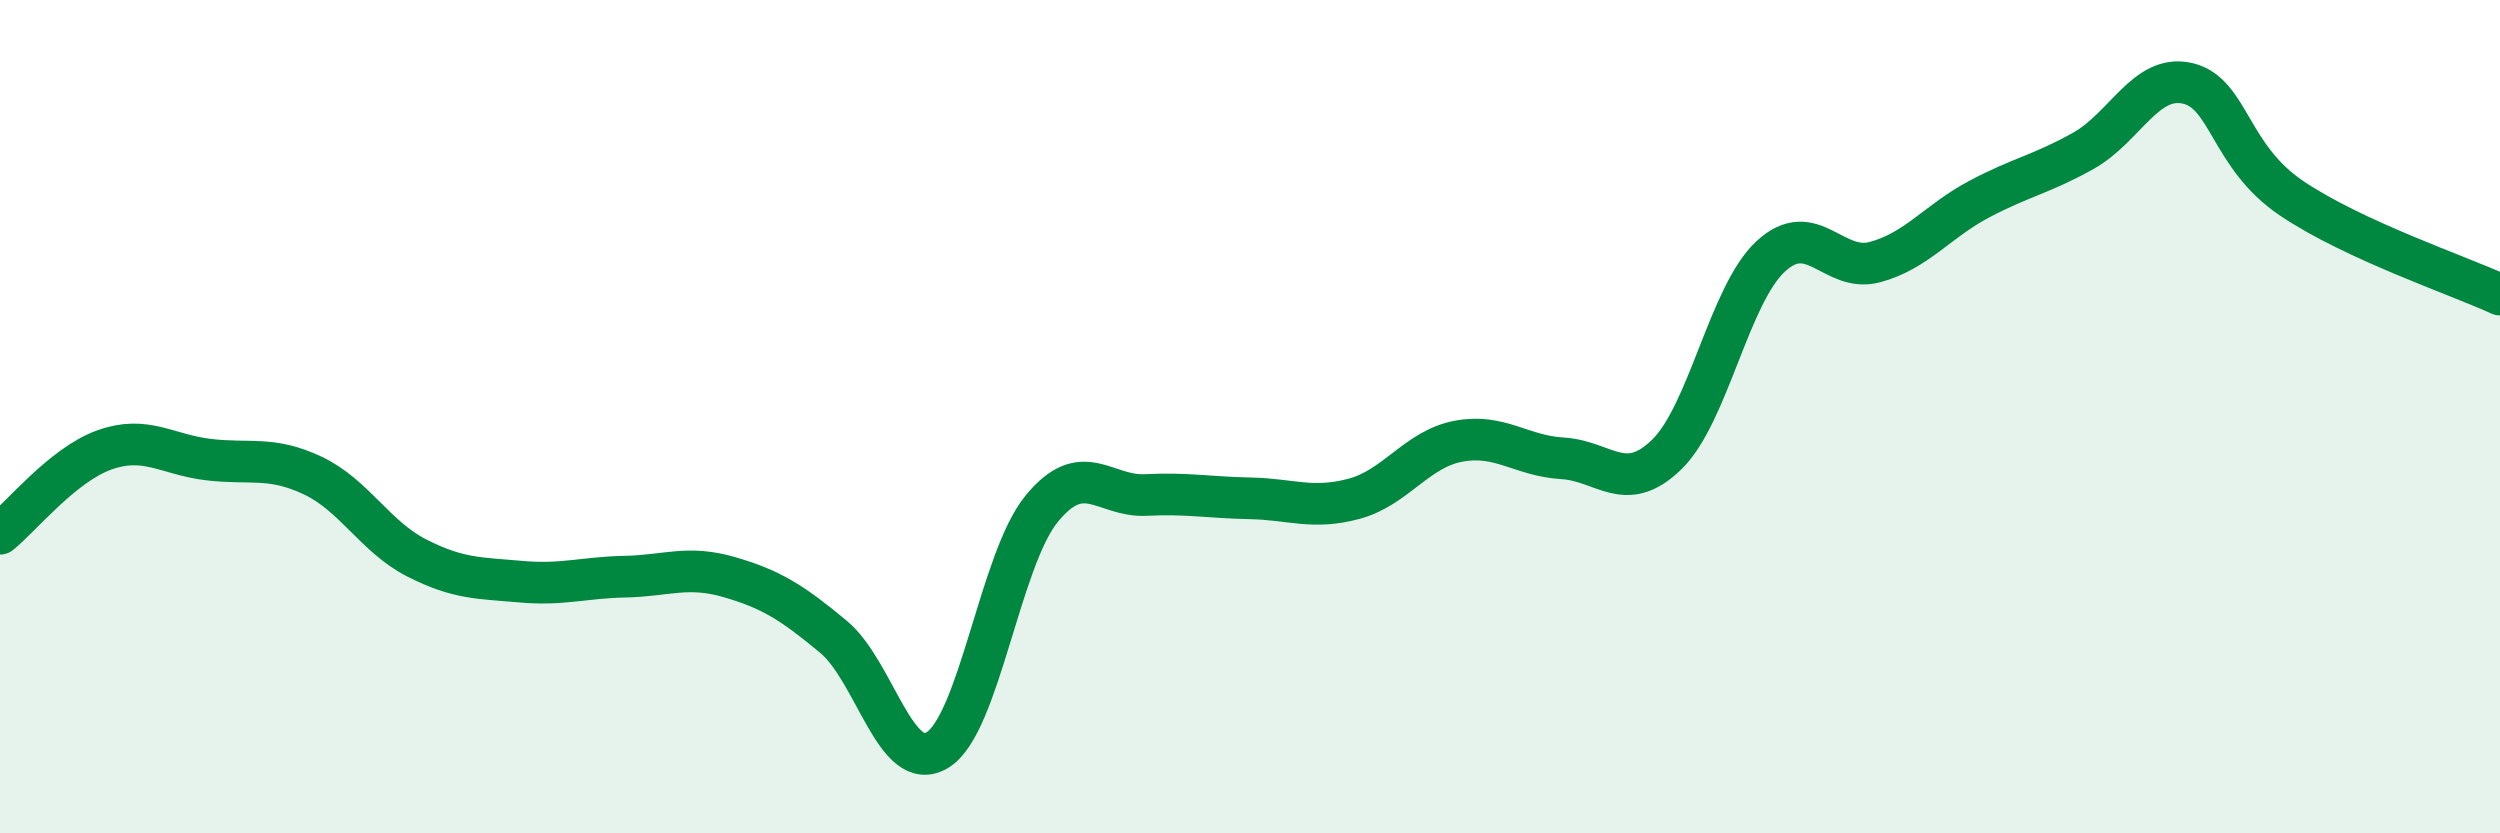
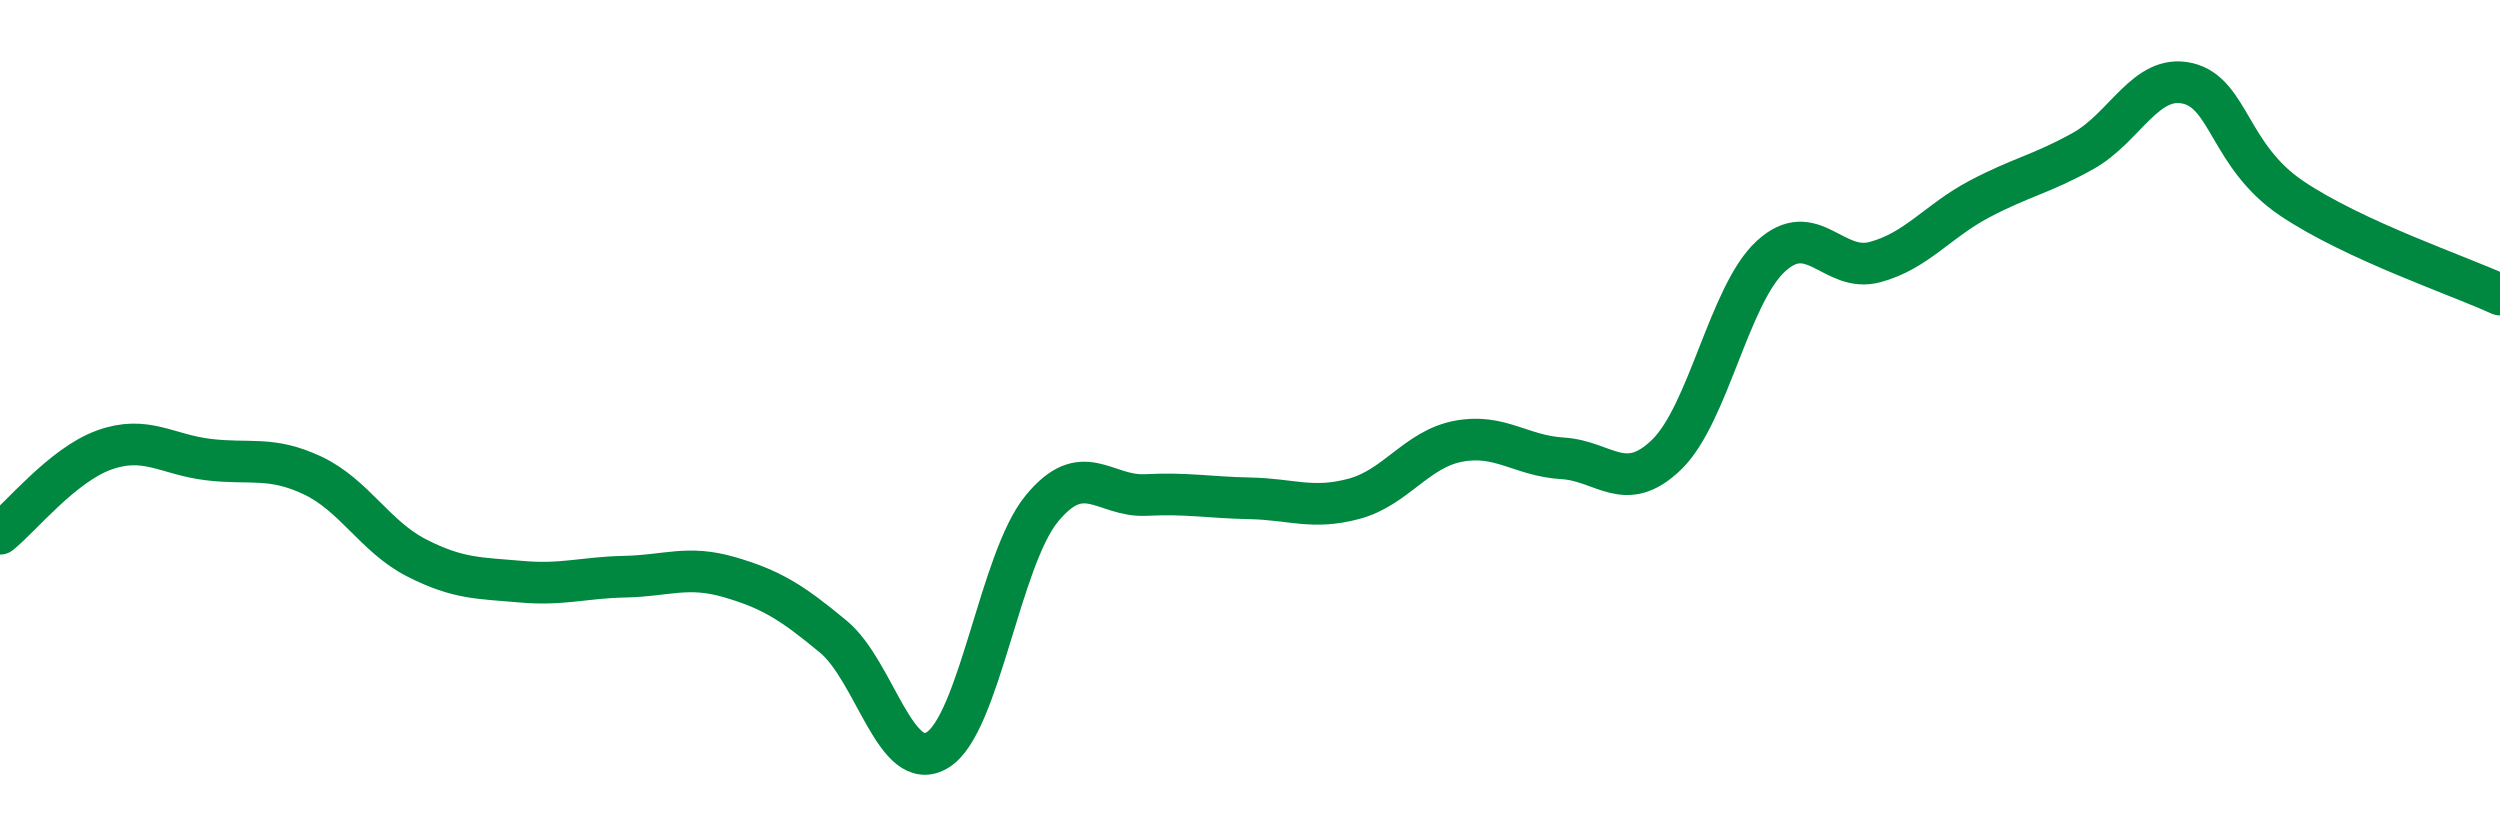
<svg xmlns="http://www.w3.org/2000/svg" width="60" height="20" viewBox="0 0 60 20">
-   <path d="M 0,12.81 C 0.5,12.41 1.5,11.16 2.5,10.8 C 3.5,10.44 4,10.91 5,11.03 C 6,11.15 6.5,10.94 7.5,11.41 C 8.5,11.88 9,12.88 10,13.39 C 11,13.9 11.5,13.87 12.5,13.96 C 13.5,14.05 14,13.86 15,13.84 C 16,13.82 16.5,13.56 17.5,13.85 C 18.5,14.14 19,14.45 20,15.28 C 21,16.11 21.5,18.61 22.5,18 C 23.5,17.39 24,13.43 25,12.21 C 26,10.99 26.5,11.93 27.5,11.88 C 28.5,11.83 29,11.94 30,11.96 C 31,11.98 31.5,12.24 32.5,11.97 C 33.5,11.7 34,10.78 35,10.59 C 36,10.4 36.5,10.94 37.5,11 C 38.5,11.06 39,11.88 40,10.91 C 41,9.94 41.5,7.07 42.5,6.15 C 43.5,5.23 44,6.56 45,6.29 C 46,6.02 46.5,5.31 47.5,4.78 C 48.5,4.25 49,4.18 50,3.62 C 51,3.06 51.5,1.77 52.5,2 C 53.5,2.23 53.5,3.75 55,4.76 C 56.5,5.77 59,6.61 60,7.07L60 20L0 20Z" fill="#008740" opacity="0.1" stroke-linecap="round" stroke-linejoin="round" />
  <path d="M 0,12.81 C 0.5,12.41 1.5,11.16 2.5,10.8 C 3.5,10.44 4,10.91 5,11.03 C 6,11.15 6.5,10.94 7.5,11.41 C 8.5,11.88 9,12.88 10,13.39 C 11,13.9 11.5,13.87 12.5,13.96 C 13.5,14.05 14,13.86 15,13.84 C 16,13.82 16.5,13.56 17.5,13.85 C 18.5,14.14 19,14.45 20,15.28 C 21,16.11 21.5,18.61 22.5,18 C 23.5,17.39 24,13.43 25,12.21 C 26,10.99 26.5,11.93 27.5,11.88 C 28.5,11.83 29,11.94 30,11.96 C 31,11.98 31.5,12.24 32.5,11.97 C 33.5,11.7 34,10.78 35,10.59 C 36,10.4 36.5,10.94 37.5,11 C 38.5,11.06 39,11.88 40,10.91 C 41,9.94 41.5,7.07 42.5,6.15 C 43.5,5.23 44,6.56 45,6.29 C 46,6.02 46.5,5.31 47.5,4.78 C 48.5,4.25 49,4.18 50,3.62 C 51,3.06 51.5,1.77 52.5,2 C 53.5,2.23 53.5,3.75 55,4.76 C 56.5,5.77 59,6.61 60,7.07" stroke="#008740" stroke-width="1" fill="none" stroke-linecap="round" stroke-linejoin="round" />
</svg>